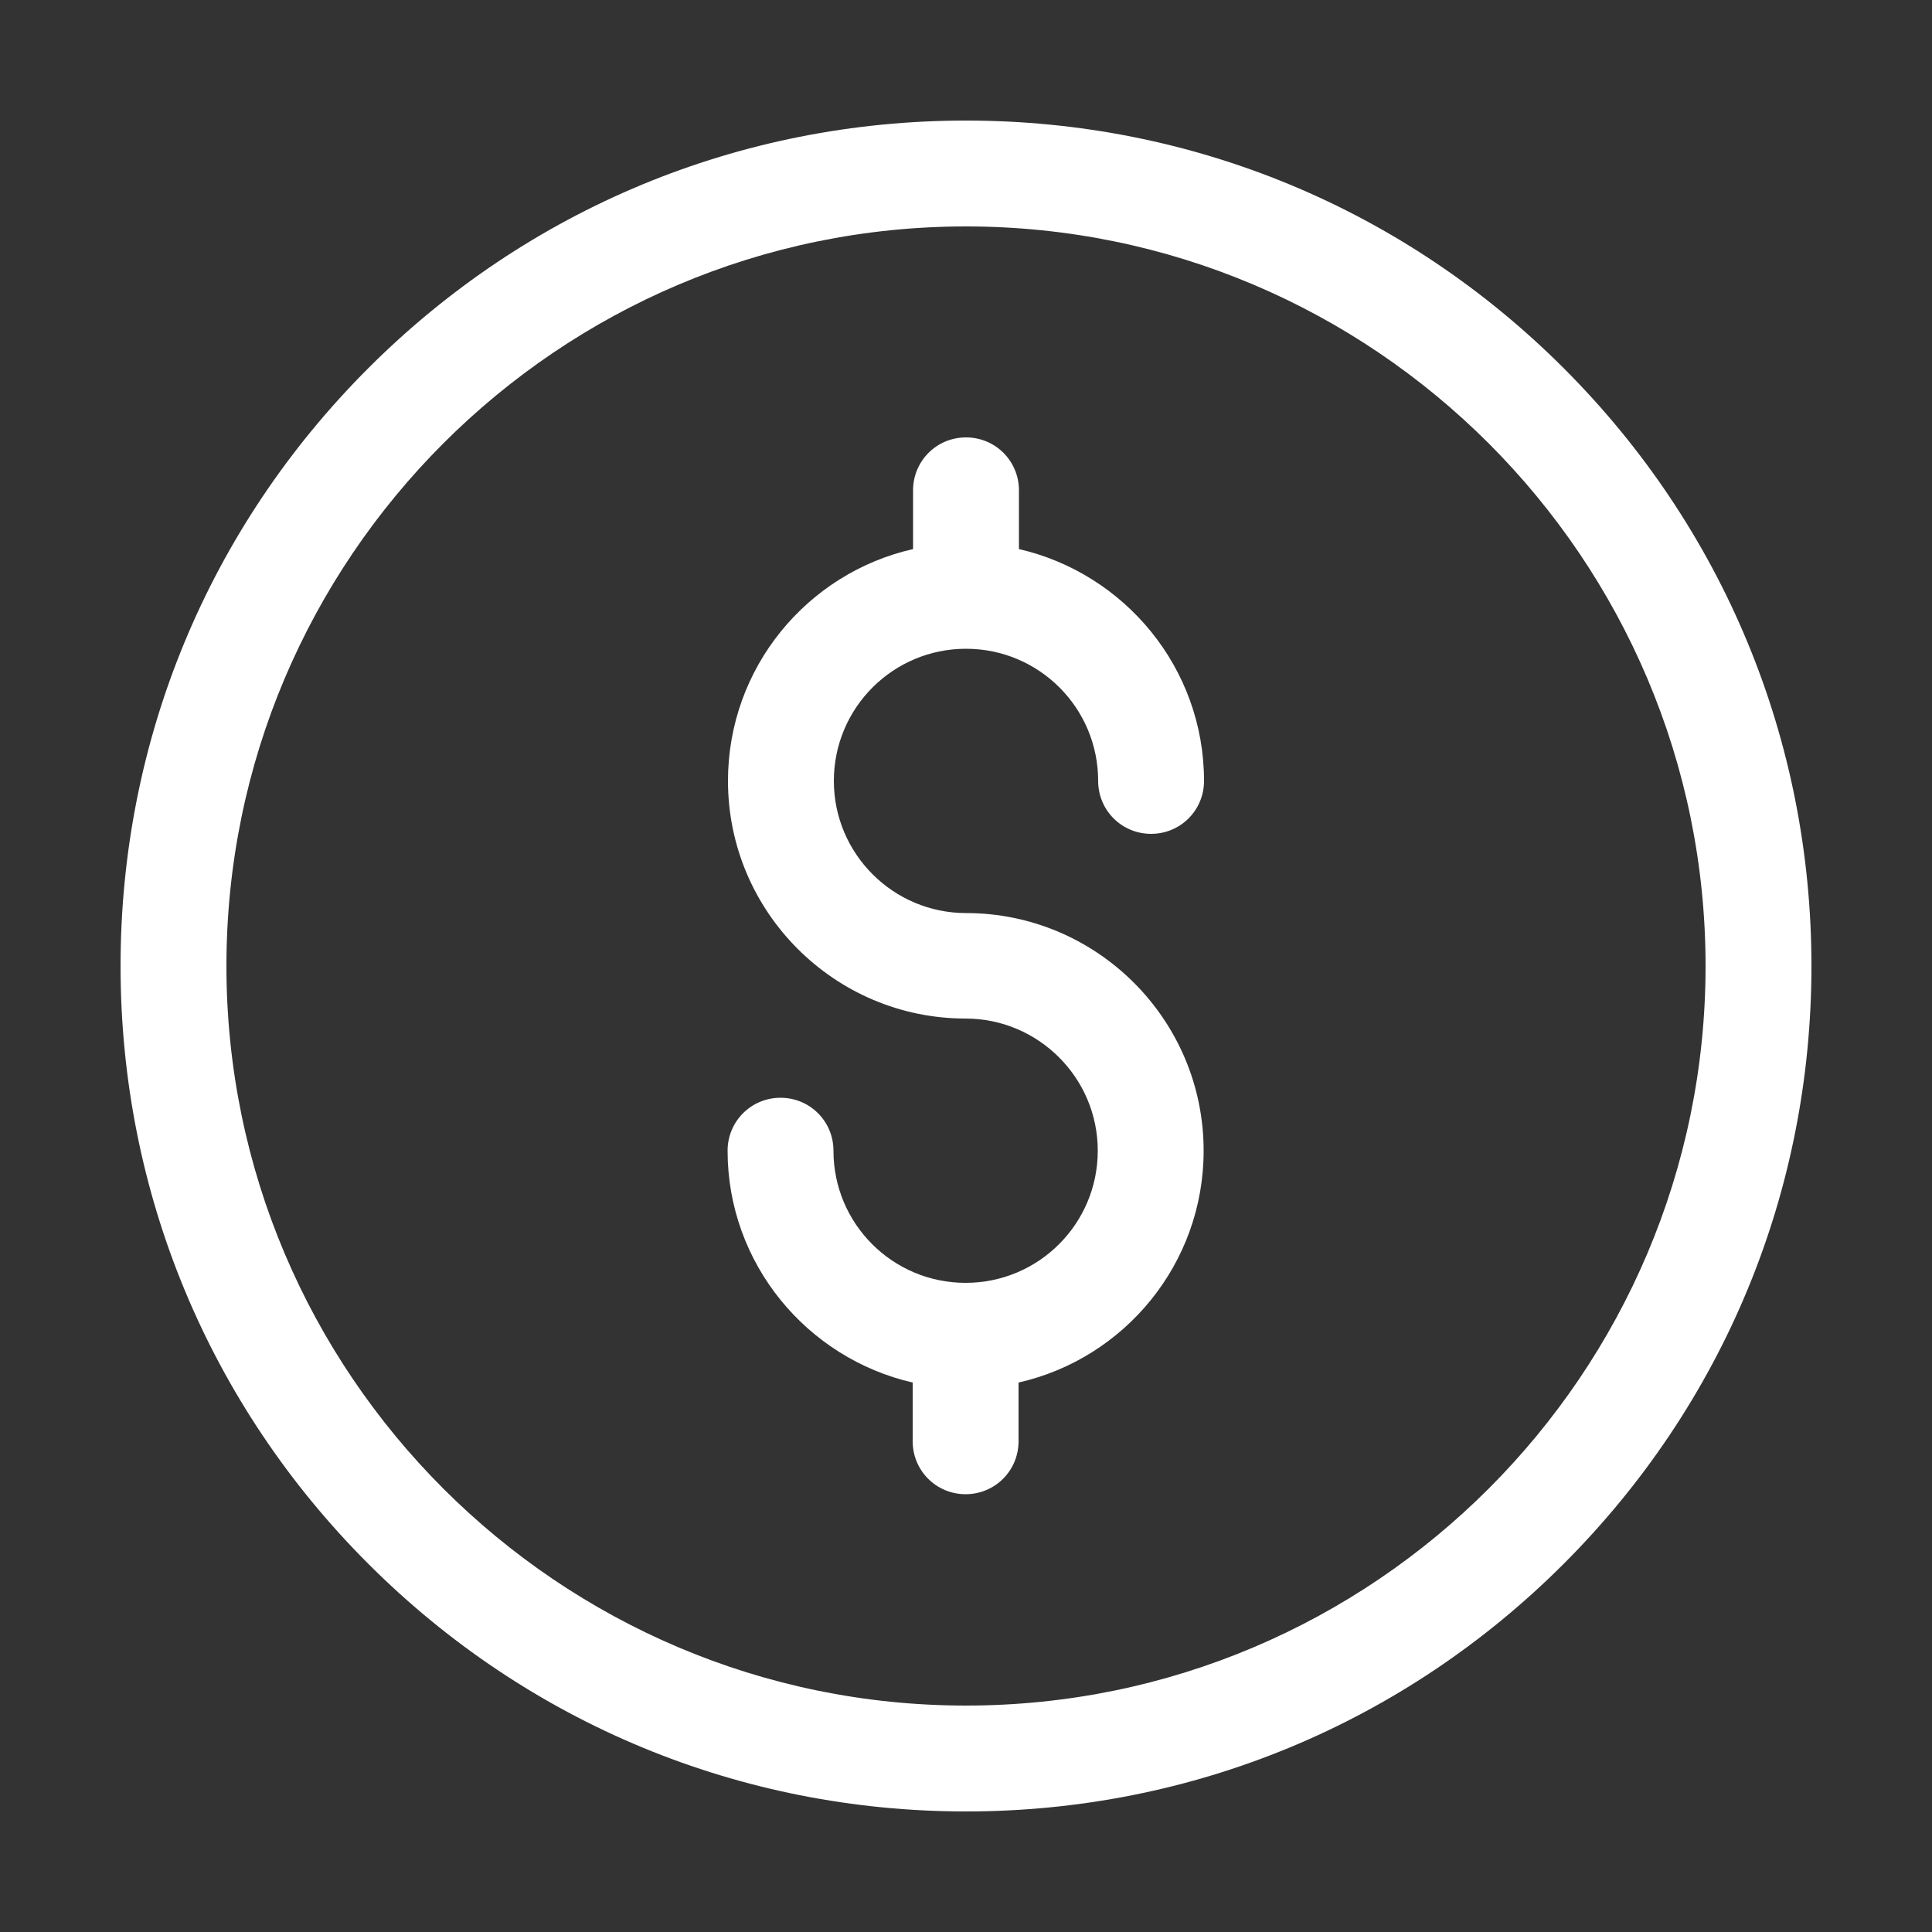
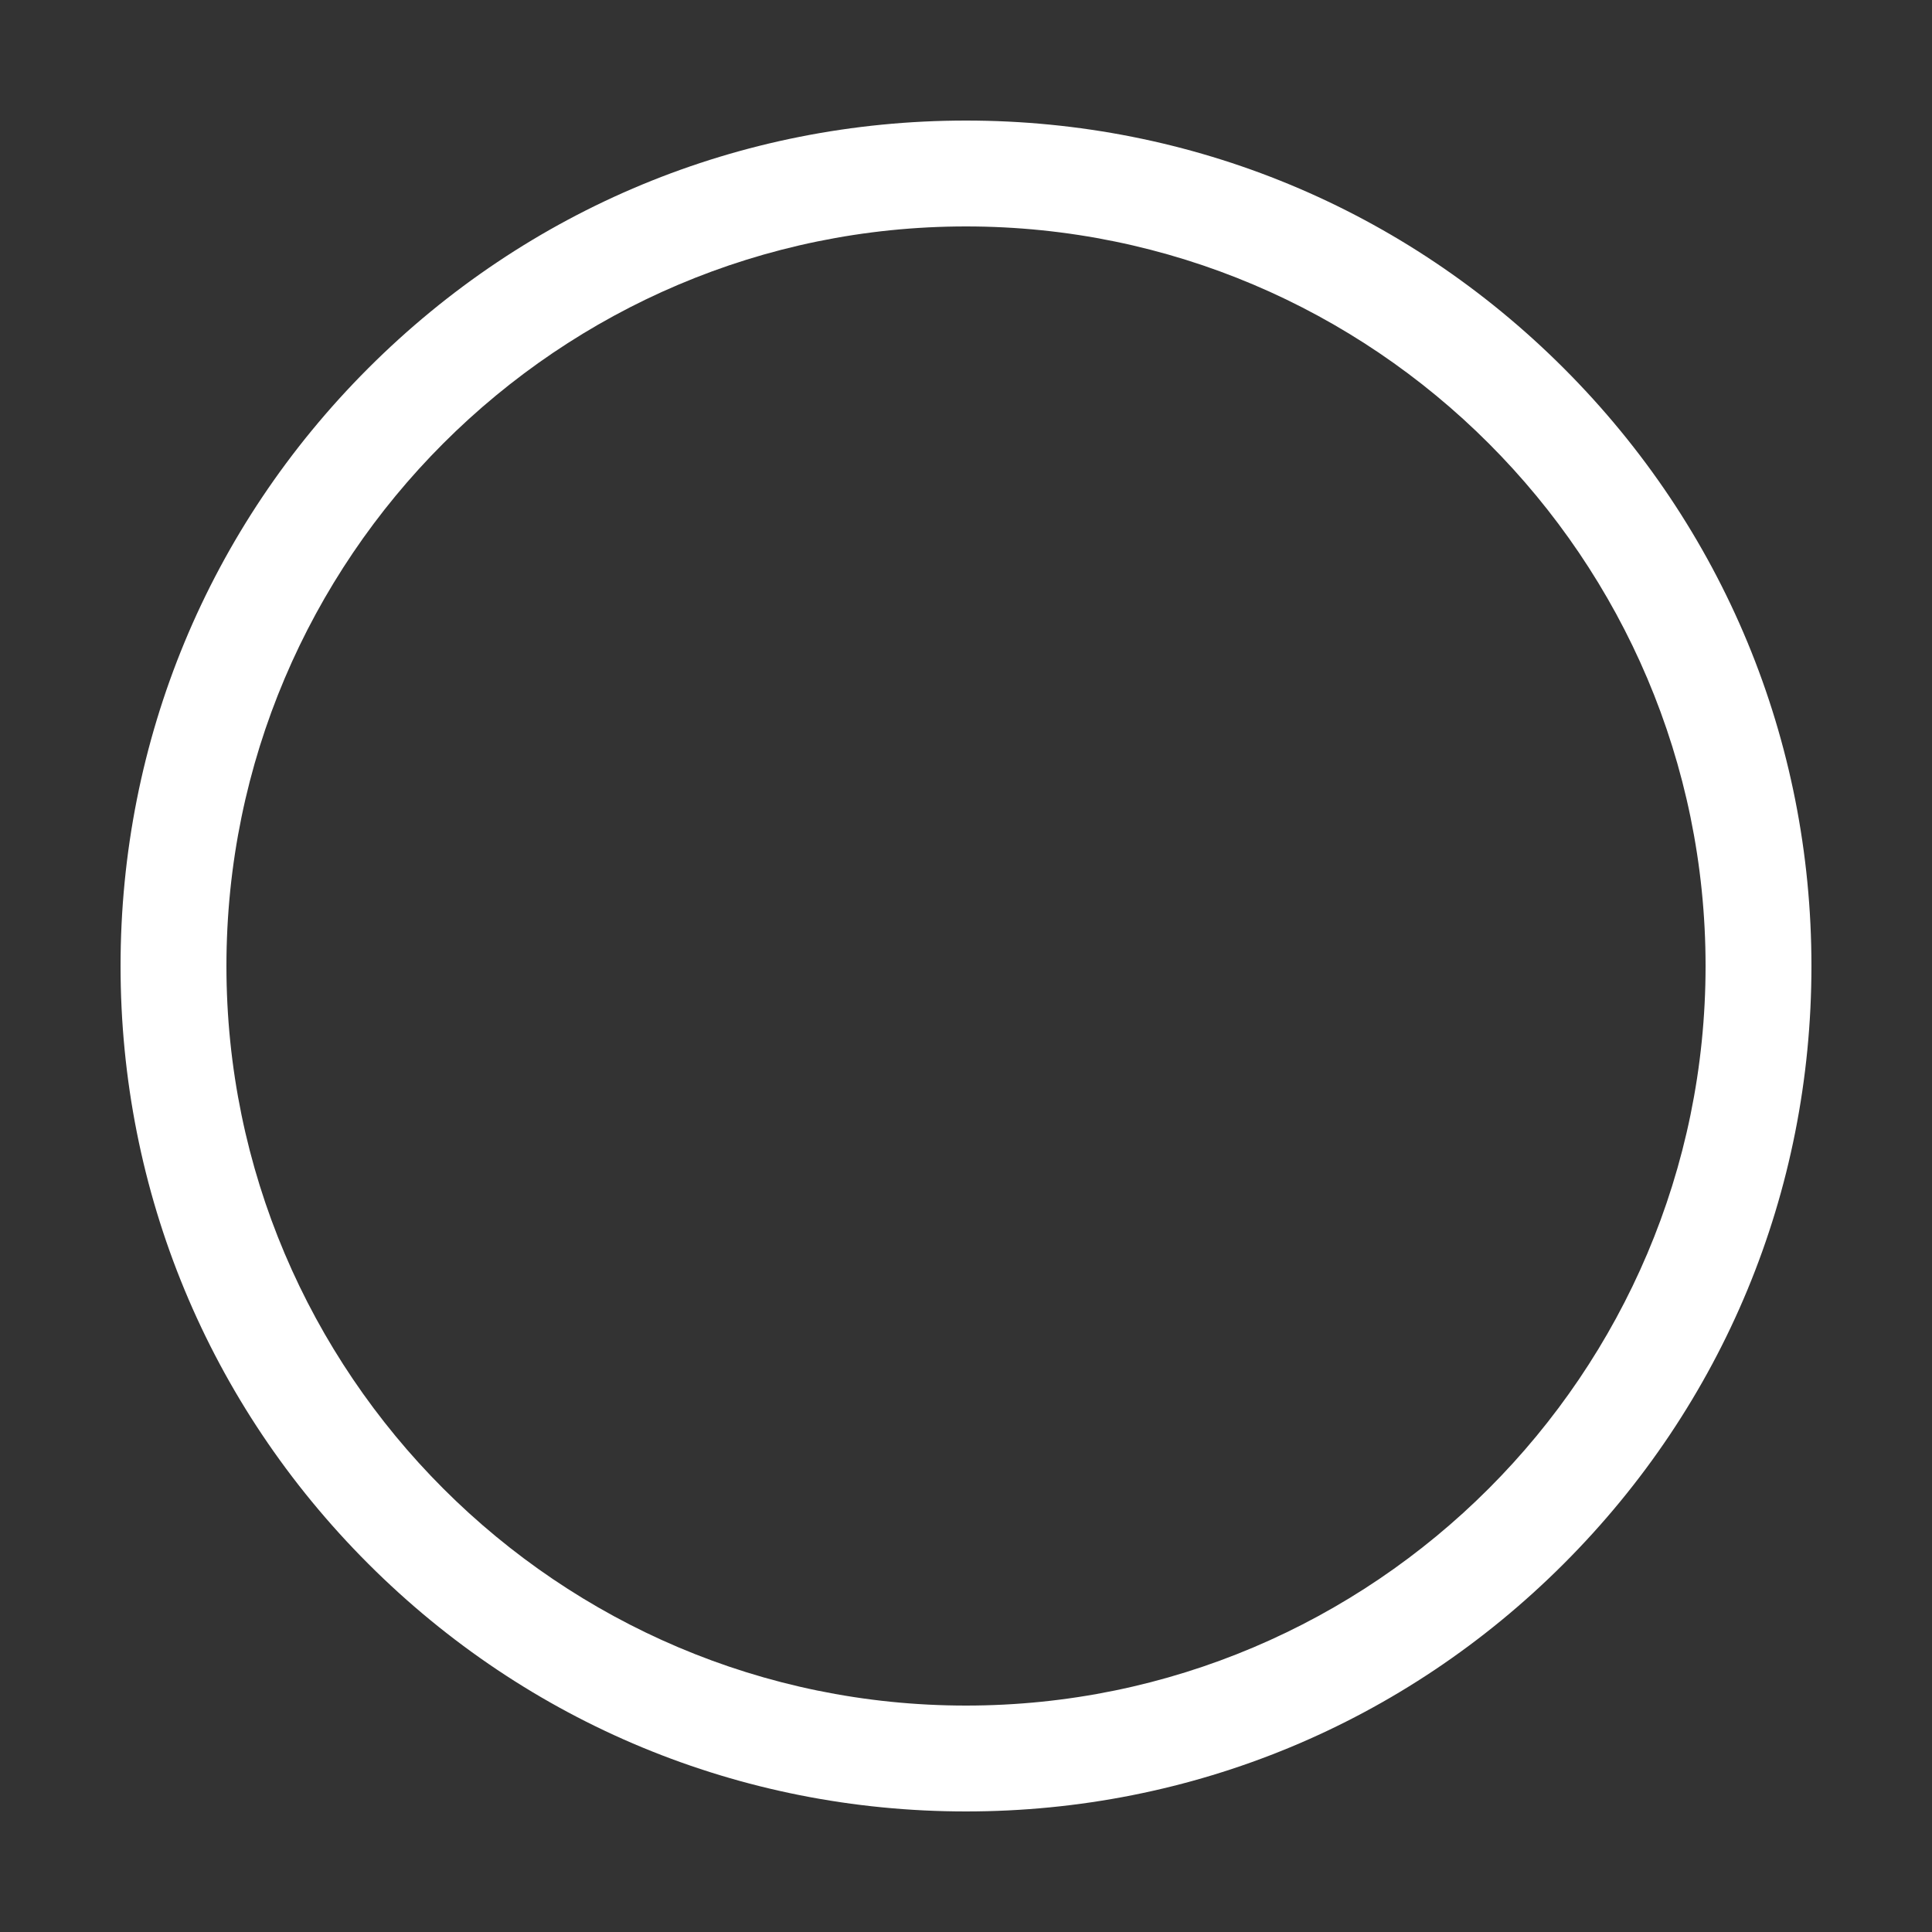
<svg xmlns="http://www.w3.org/2000/svg" id="_圖層_1" data-name="圖層 1" viewBox="0 0 50 50">
  <rect x="0" y="0" width="50" height="50" fill="#333333" stroke="none" />
  <defs>
    <style>
      .cls-1 {
        fill: #fff;
      }
    </style>
  </defs>
  <path class="cls-1" d="M25,46.88c-5.84,0-11.34-2.28-15.47-6.41s-6.41-9.62-6.41-15.47,2.28-11.34,6.41-15.47c4.13-4.13,9.62-6.41,15.47-6.41s11.34,2.28,15.47,6.41c4.13,4.13,6.41,9.62,6.41,15.47s-2.28,11.34-6.41,15.47-9.62,6.41-15.47,6.41h0ZM25,5.86C14.45,5.86,5.86,14.45,5.86,25s8.59,19.14,19.14,19.14,19.14-8.59,19.14-19.14S35.55,5.86,25,5.86Z" />
-   <path class="cls-1" d="M25,23.63c-1.88,0-3.42-1.53-3.42-3.42s1.53-3.42,3.42-3.42,3.42,1.53,3.42,3.42c0,.76.61,1.37,1.37,1.37s1.37-.61,1.37-1.37c0-2.92-2.05-5.37-4.79-6v-1.52c0-.76-.61-1.37-1.37-1.37s-1.37.61-1.37,1.37v1.52c-2.74.62-4.79,3.07-4.79,6,0,3.39,2.76,6.15,6.15,6.15,1.88,0,3.42,1.53,3.42,3.42s-1.53,3.42-3.42,3.42-3.42-1.53-3.42-3.42c0-.76-.61-1.37-1.37-1.37s-1.37.61-1.37,1.37c0,2.92,2.05,5.37,4.79,6v1.52c0,.76.61,1.37,1.37,1.37s1.37-.61,1.37-1.37v-1.52c2.74-.62,4.79-3.07,4.79-6,0-3.39-2.76-6.15-6.15-6.15Z" />
</svg>